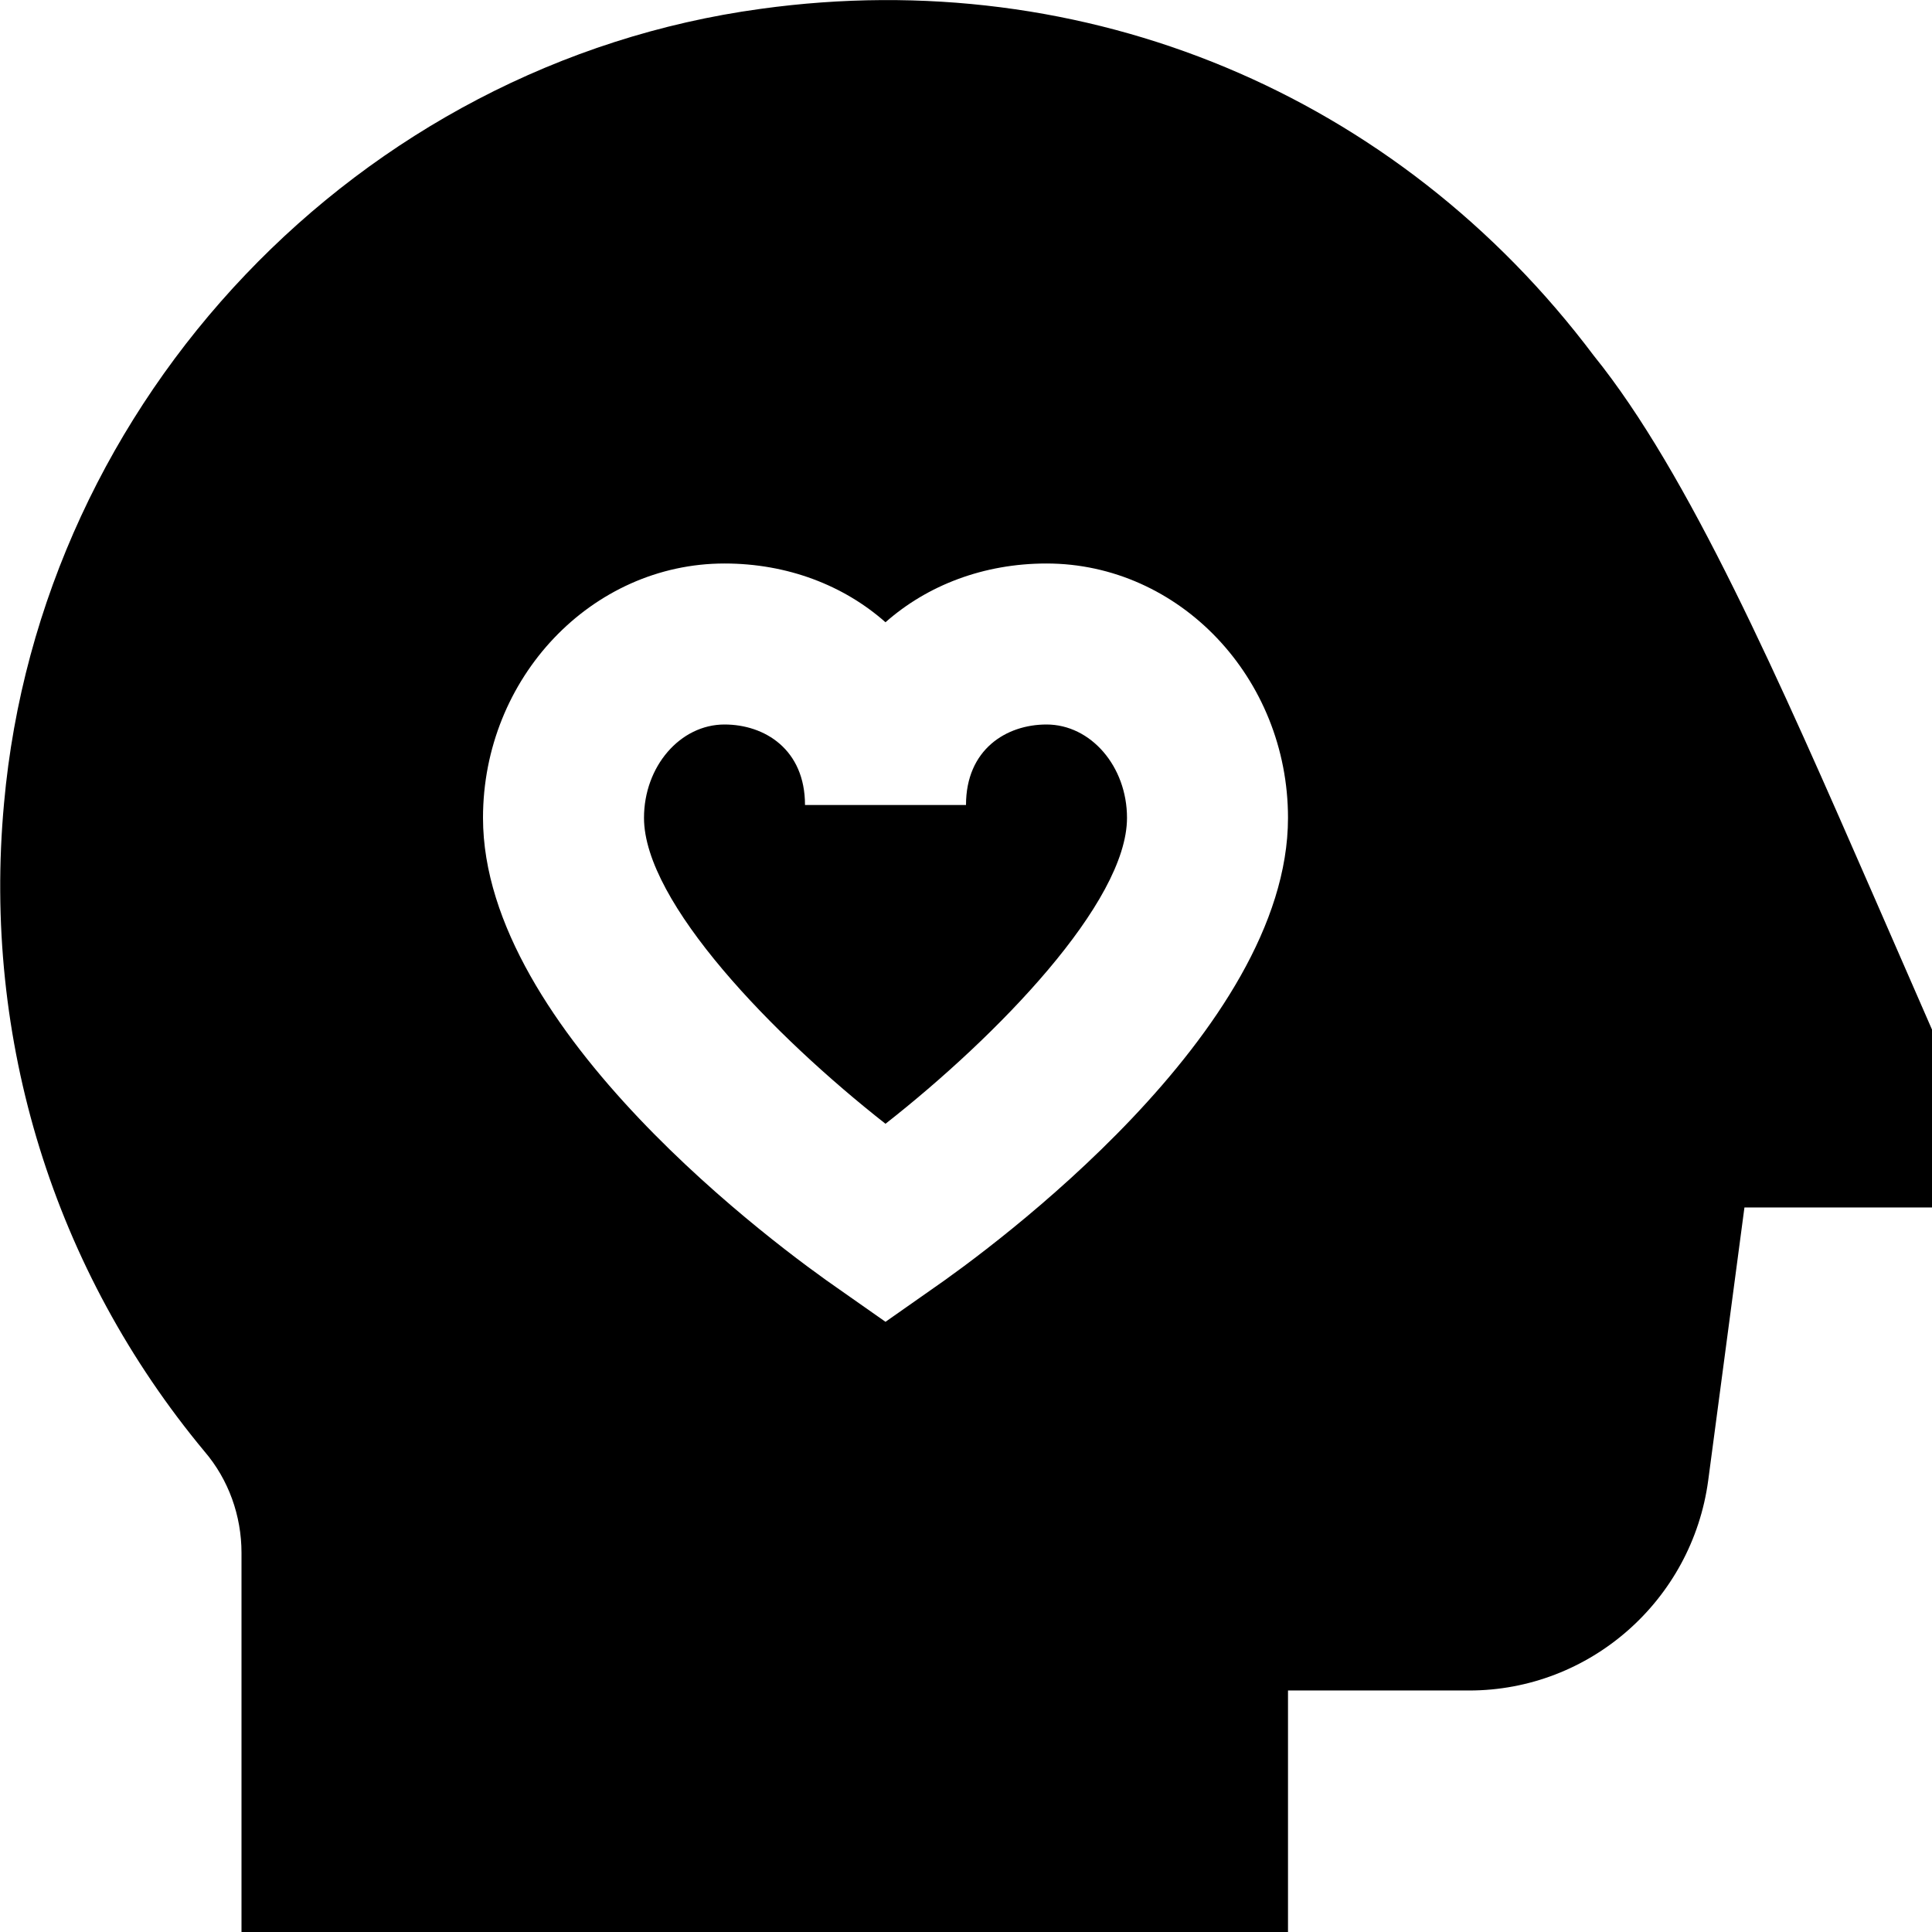
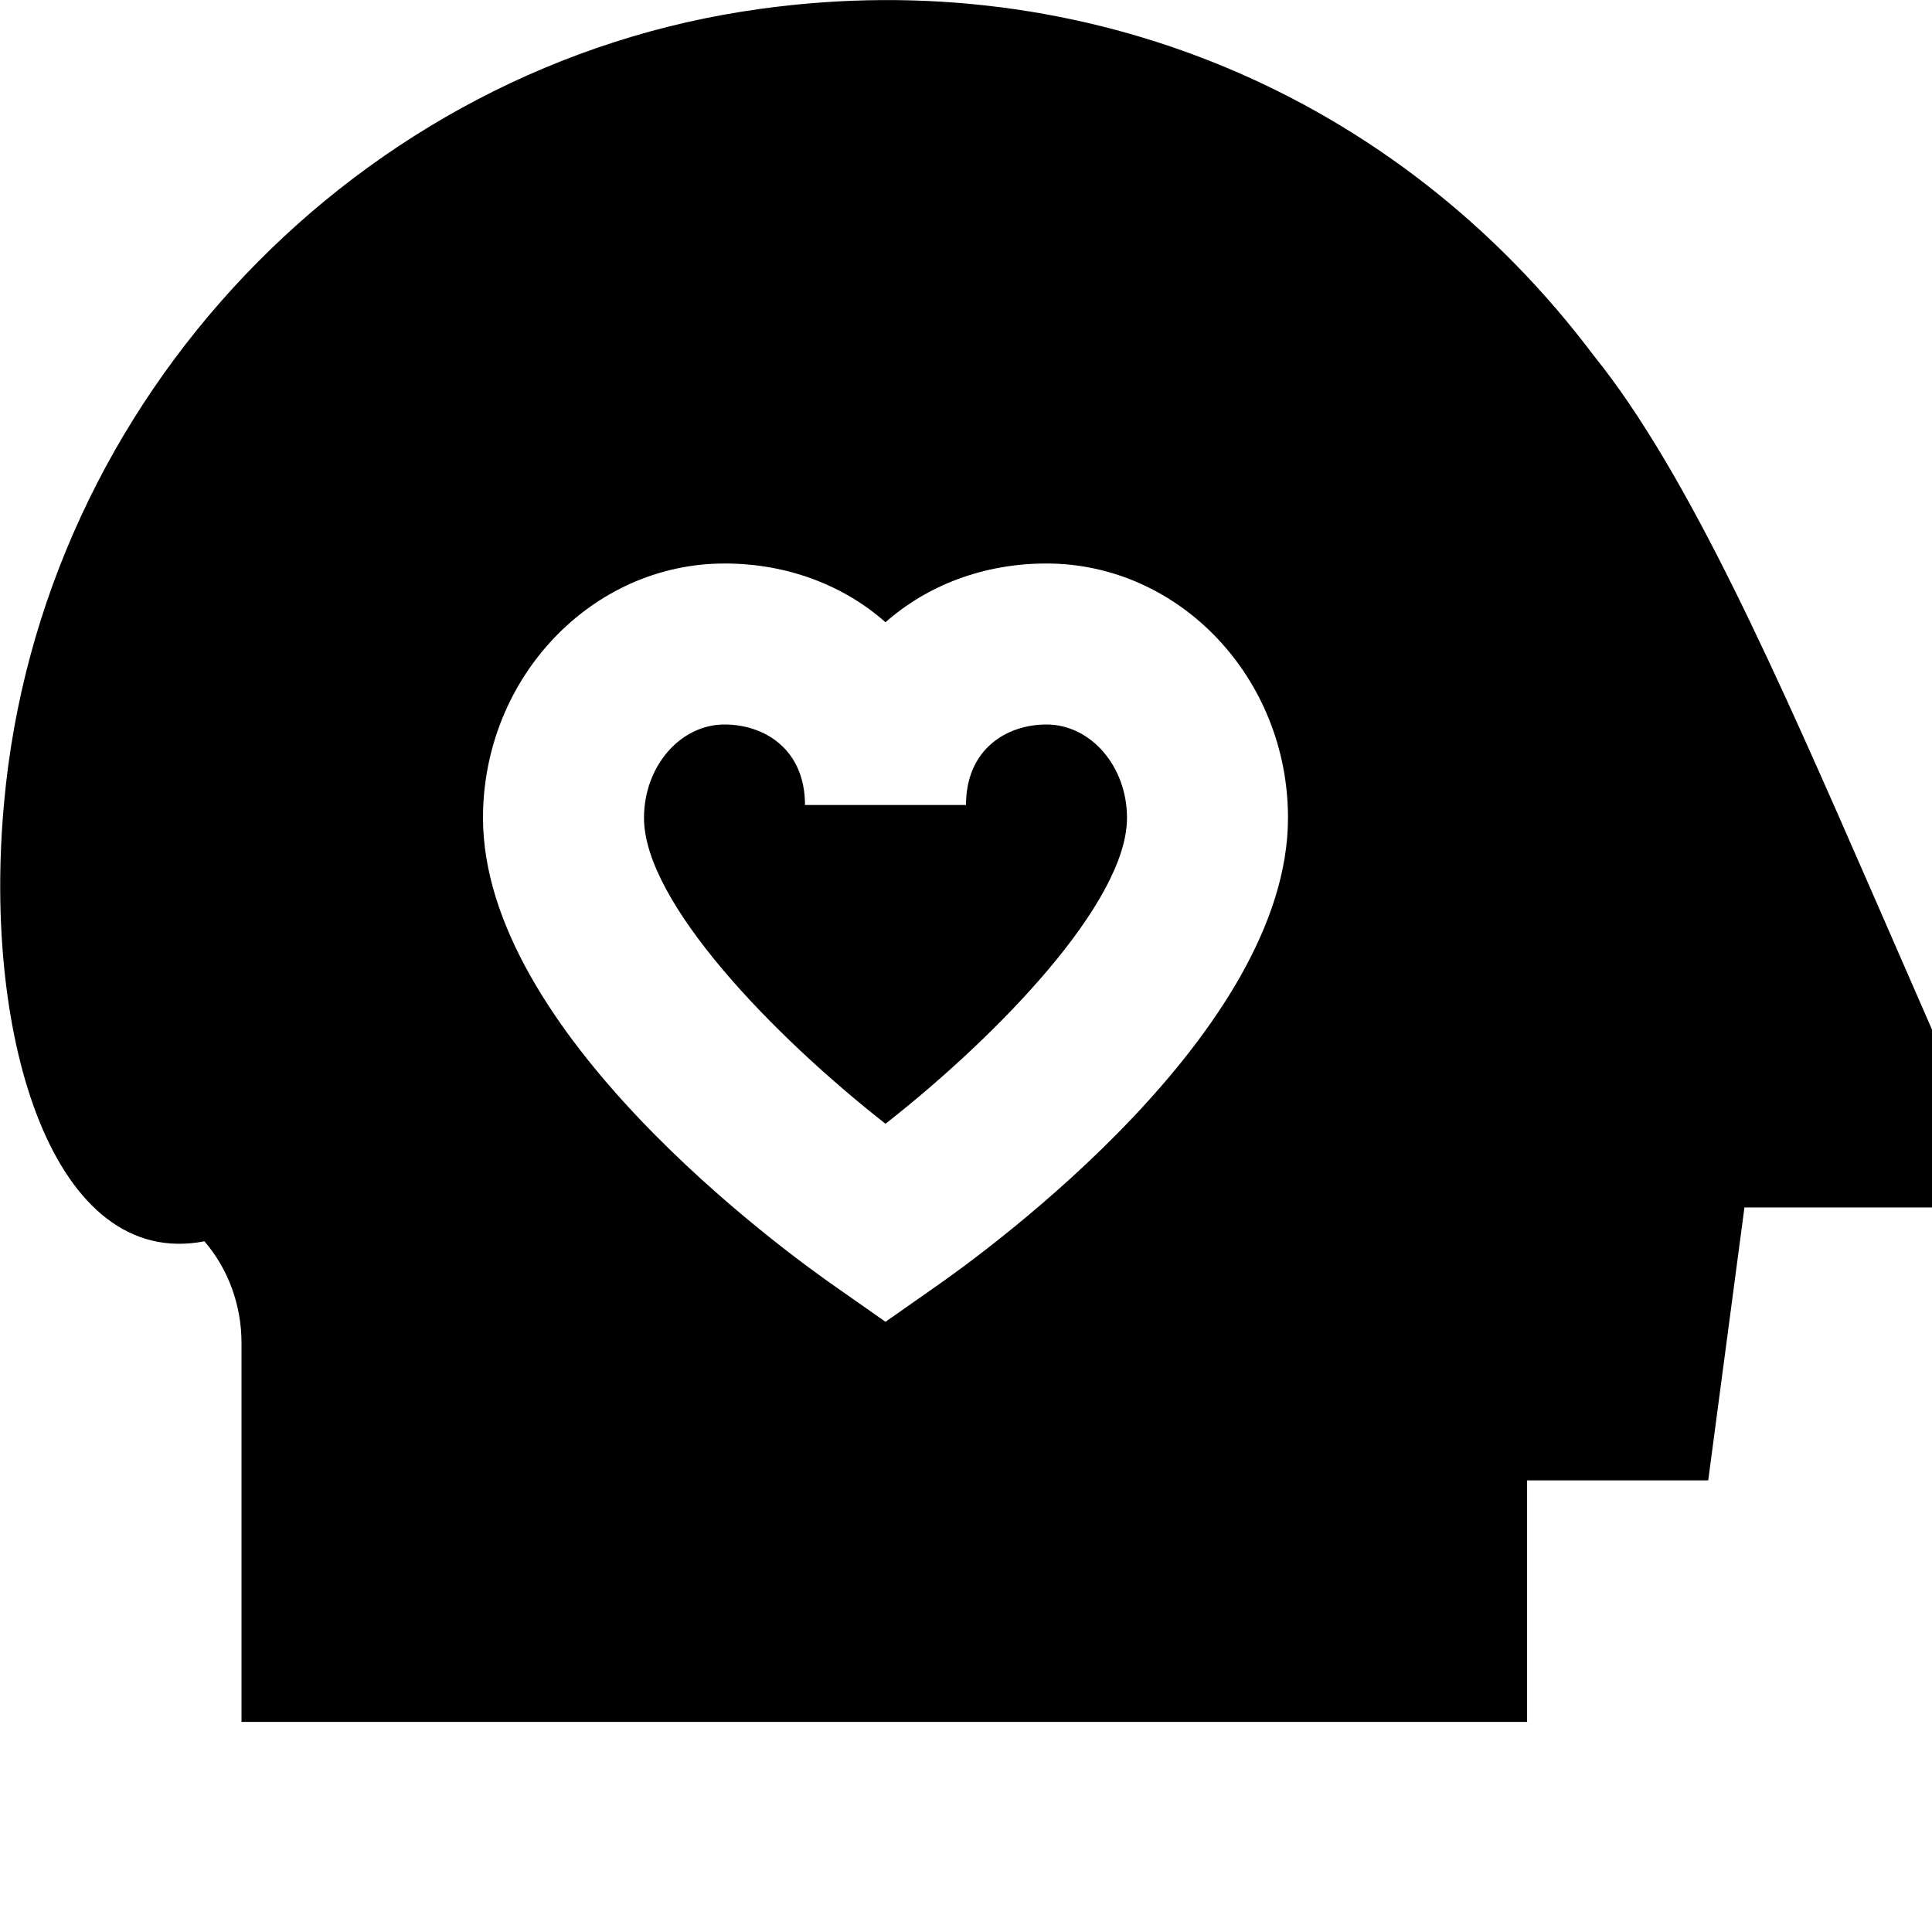
<svg xmlns="http://www.w3.org/2000/svg" id="Layer_1" data-name="Layer 1" viewBox="0 0 24 24" width="512" height="512">
-   <path d="M14,10.16c0,1.05-1.61,2.71-3,3.8-1.39-1.09-3-2.75-3-3.8,0-.64,.45-1.16,1-1.16,.5,0,1,.31,1,1h2c0-.69,.5-1,1-1,.55,0,1,.52,1,1.16Zm10,2.63v2.21h-2.33l-.45,3.39c-.2,1.49-1.47,2.61-2.97,2.61h-2.25v3H3v-4.71c0-.46-.16-.91-.46-1.26C.67,15.78-.22,12.92,.05,9.98,.5,4.95,4.46,.79,9.45,.11c4.04-.56,7.91,1.06,10.35,4.31,1.18,1.46,2.3,4.02,3.48,6.72l.72,1.65Zm-8-2.63c0-1.74-1.35-3.16-3-3.16-.78,0-1.48,.27-2,.73-.52-.46-1.22-.73-2-.73-1.65,0-3,1.42-3,3.16,0,2.65,3.69,5.35,4.43,5.86l.57,.4,.57-.4c.74-.51,4.43-3.21,4.43-5.86Z" />
+   <path d="M14,10.16c0,1.05-1.61,2.71-3,3.8-1.39-1.09-3-2.75-3-3.8,0-.64,.45-1.16,1-1.16,.5,0,1,.31,1,1h2c0-.69,.5-1,1-1,.55,0,1,.52,1,1.16Zm10,2.63v2.21h-2.33l-.45,3.39h-2.25v3H3v-4.71c0-.46-.16-.91-.46-1.26C.67,15.78-.22,12.92,.05,9.98,.5,4.95,4.46,.79,9.45,.11c4.04-.56,7.91,1.06,10.35,4.31,1.18,1.46,2.3,4.02,3.48,6.72l.72,1.65Zm-8-2.63c0-1.74-1.35-3.16-3-3.16-.78,0-1.48,.27-2,.73-.52-.46-1.22-.73-2-.73-1.65,0-3,1.42-3,3.16,0,2.65,3.69,5.35,4.43,5.86l.57,.4,.57-.4c.74-.51,4.43-3.21,4.43-5.86Z" />
</svg>